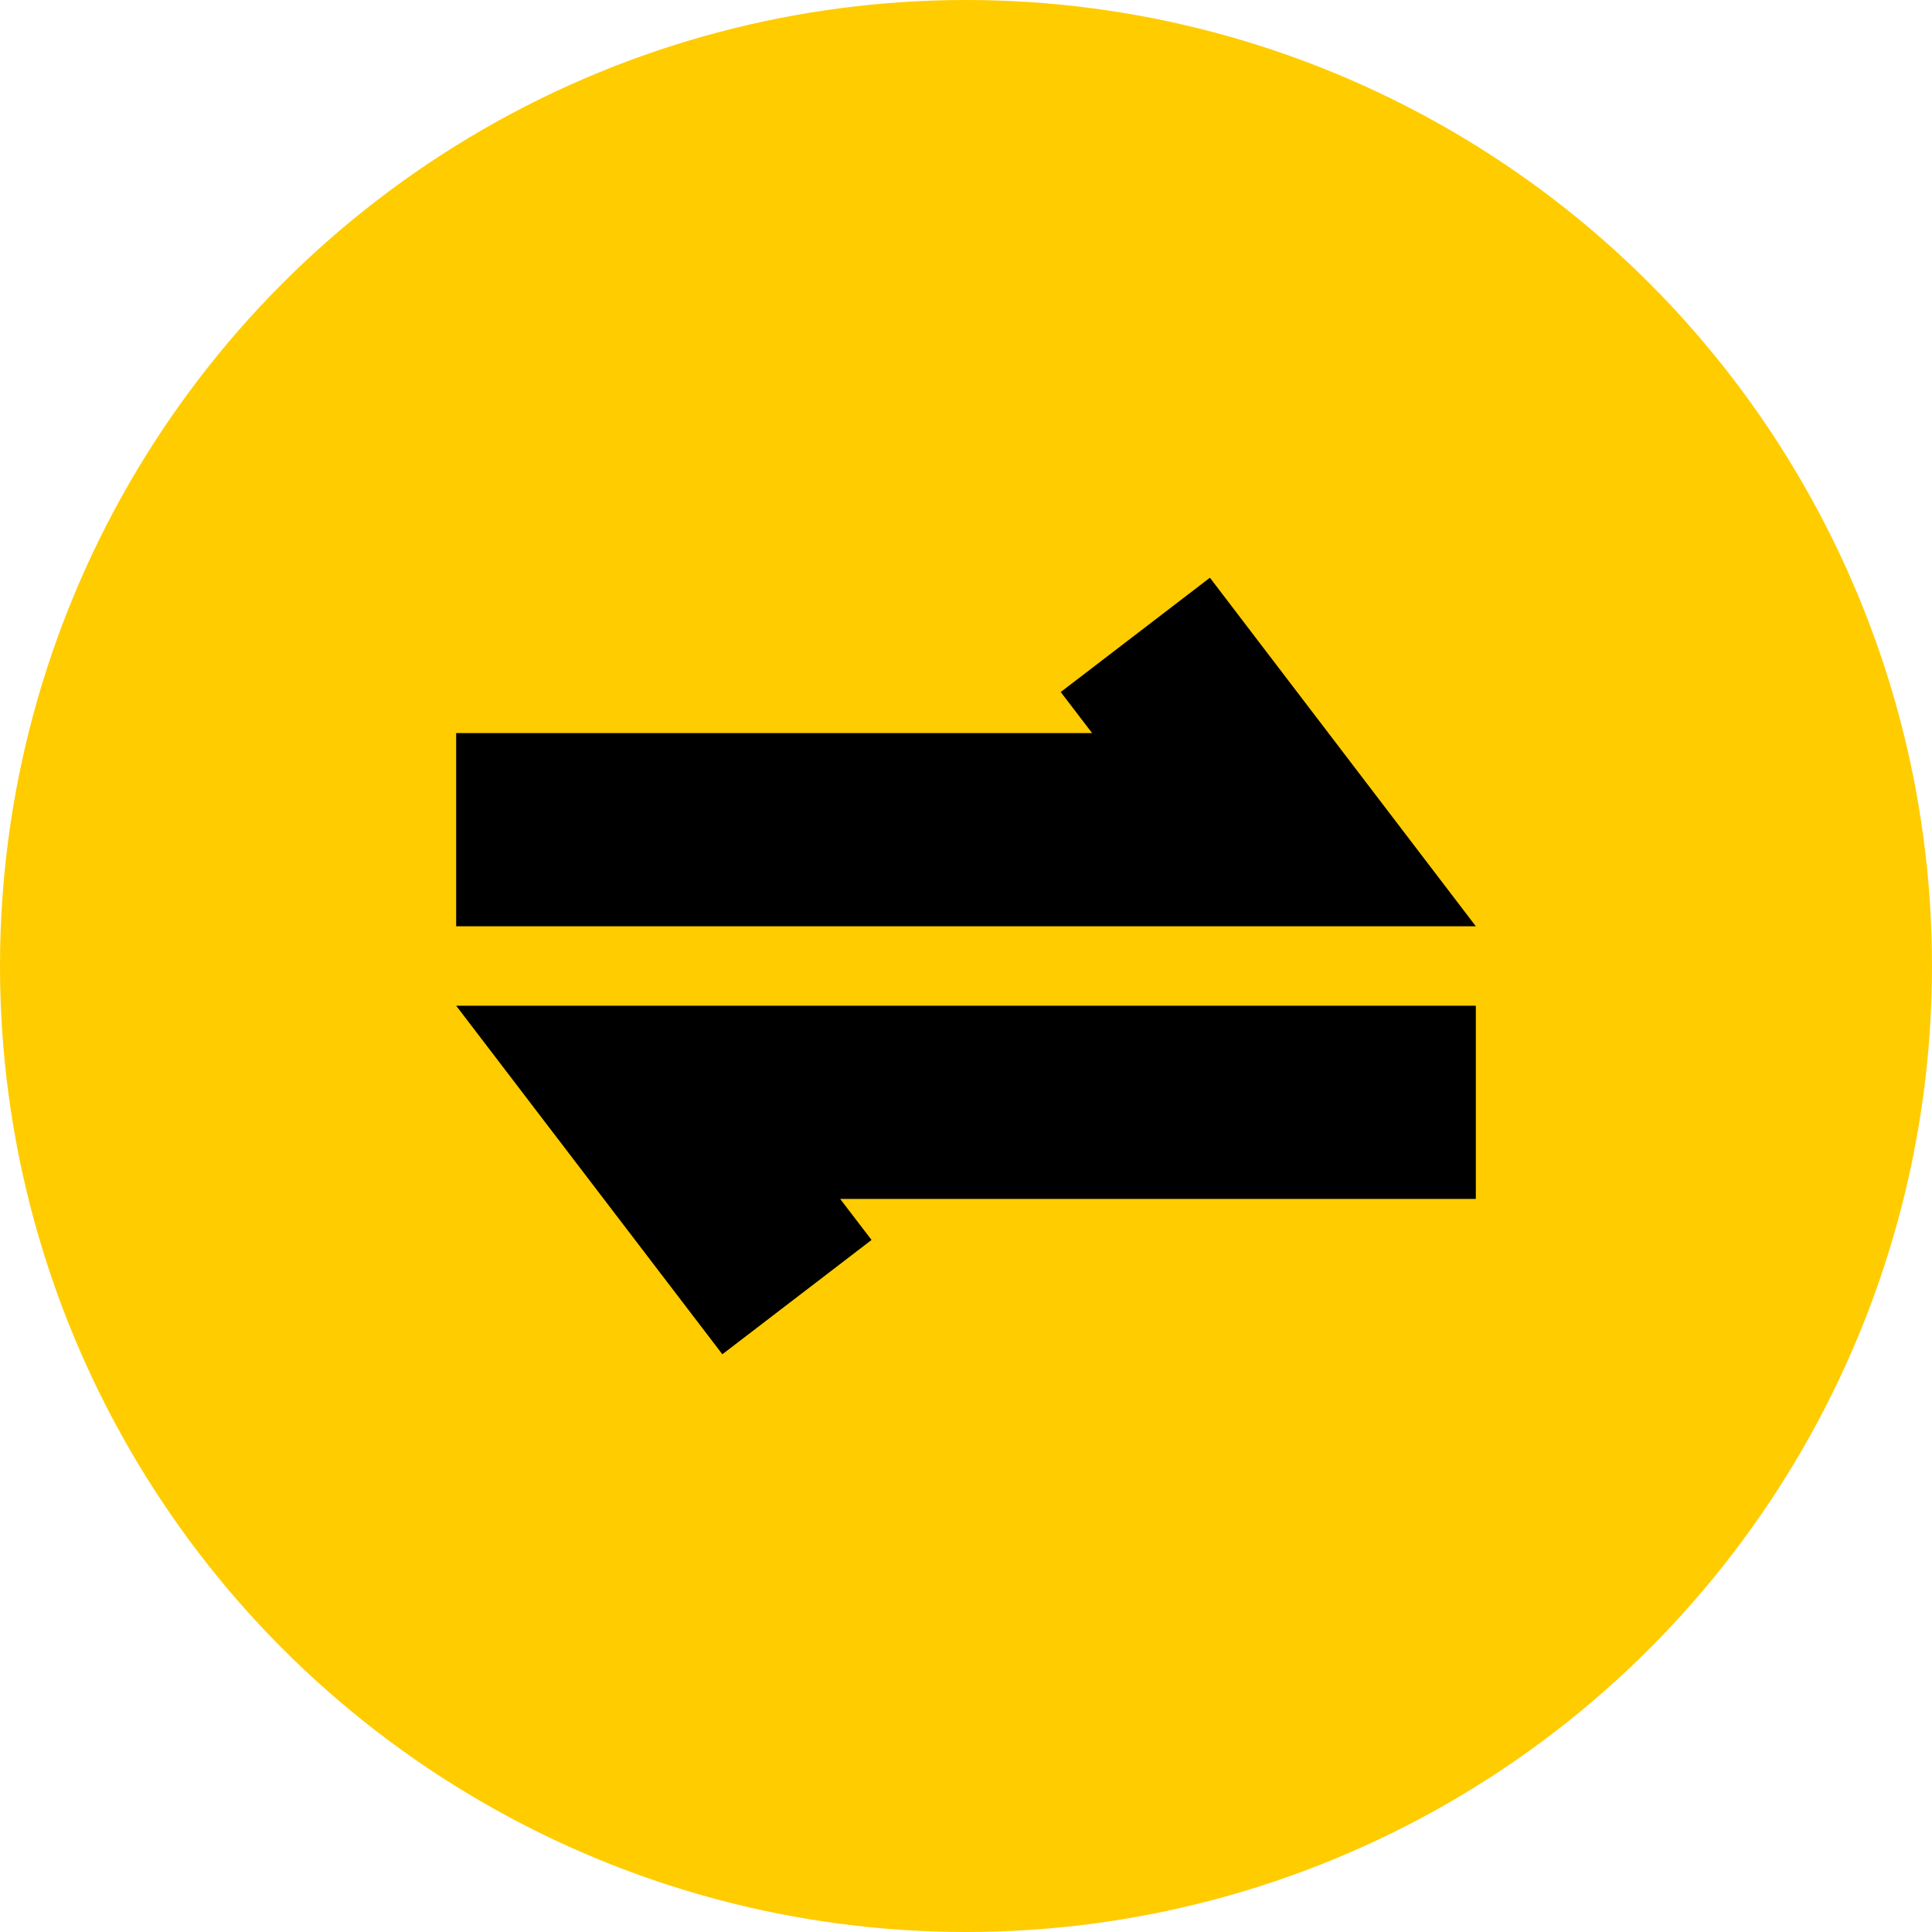
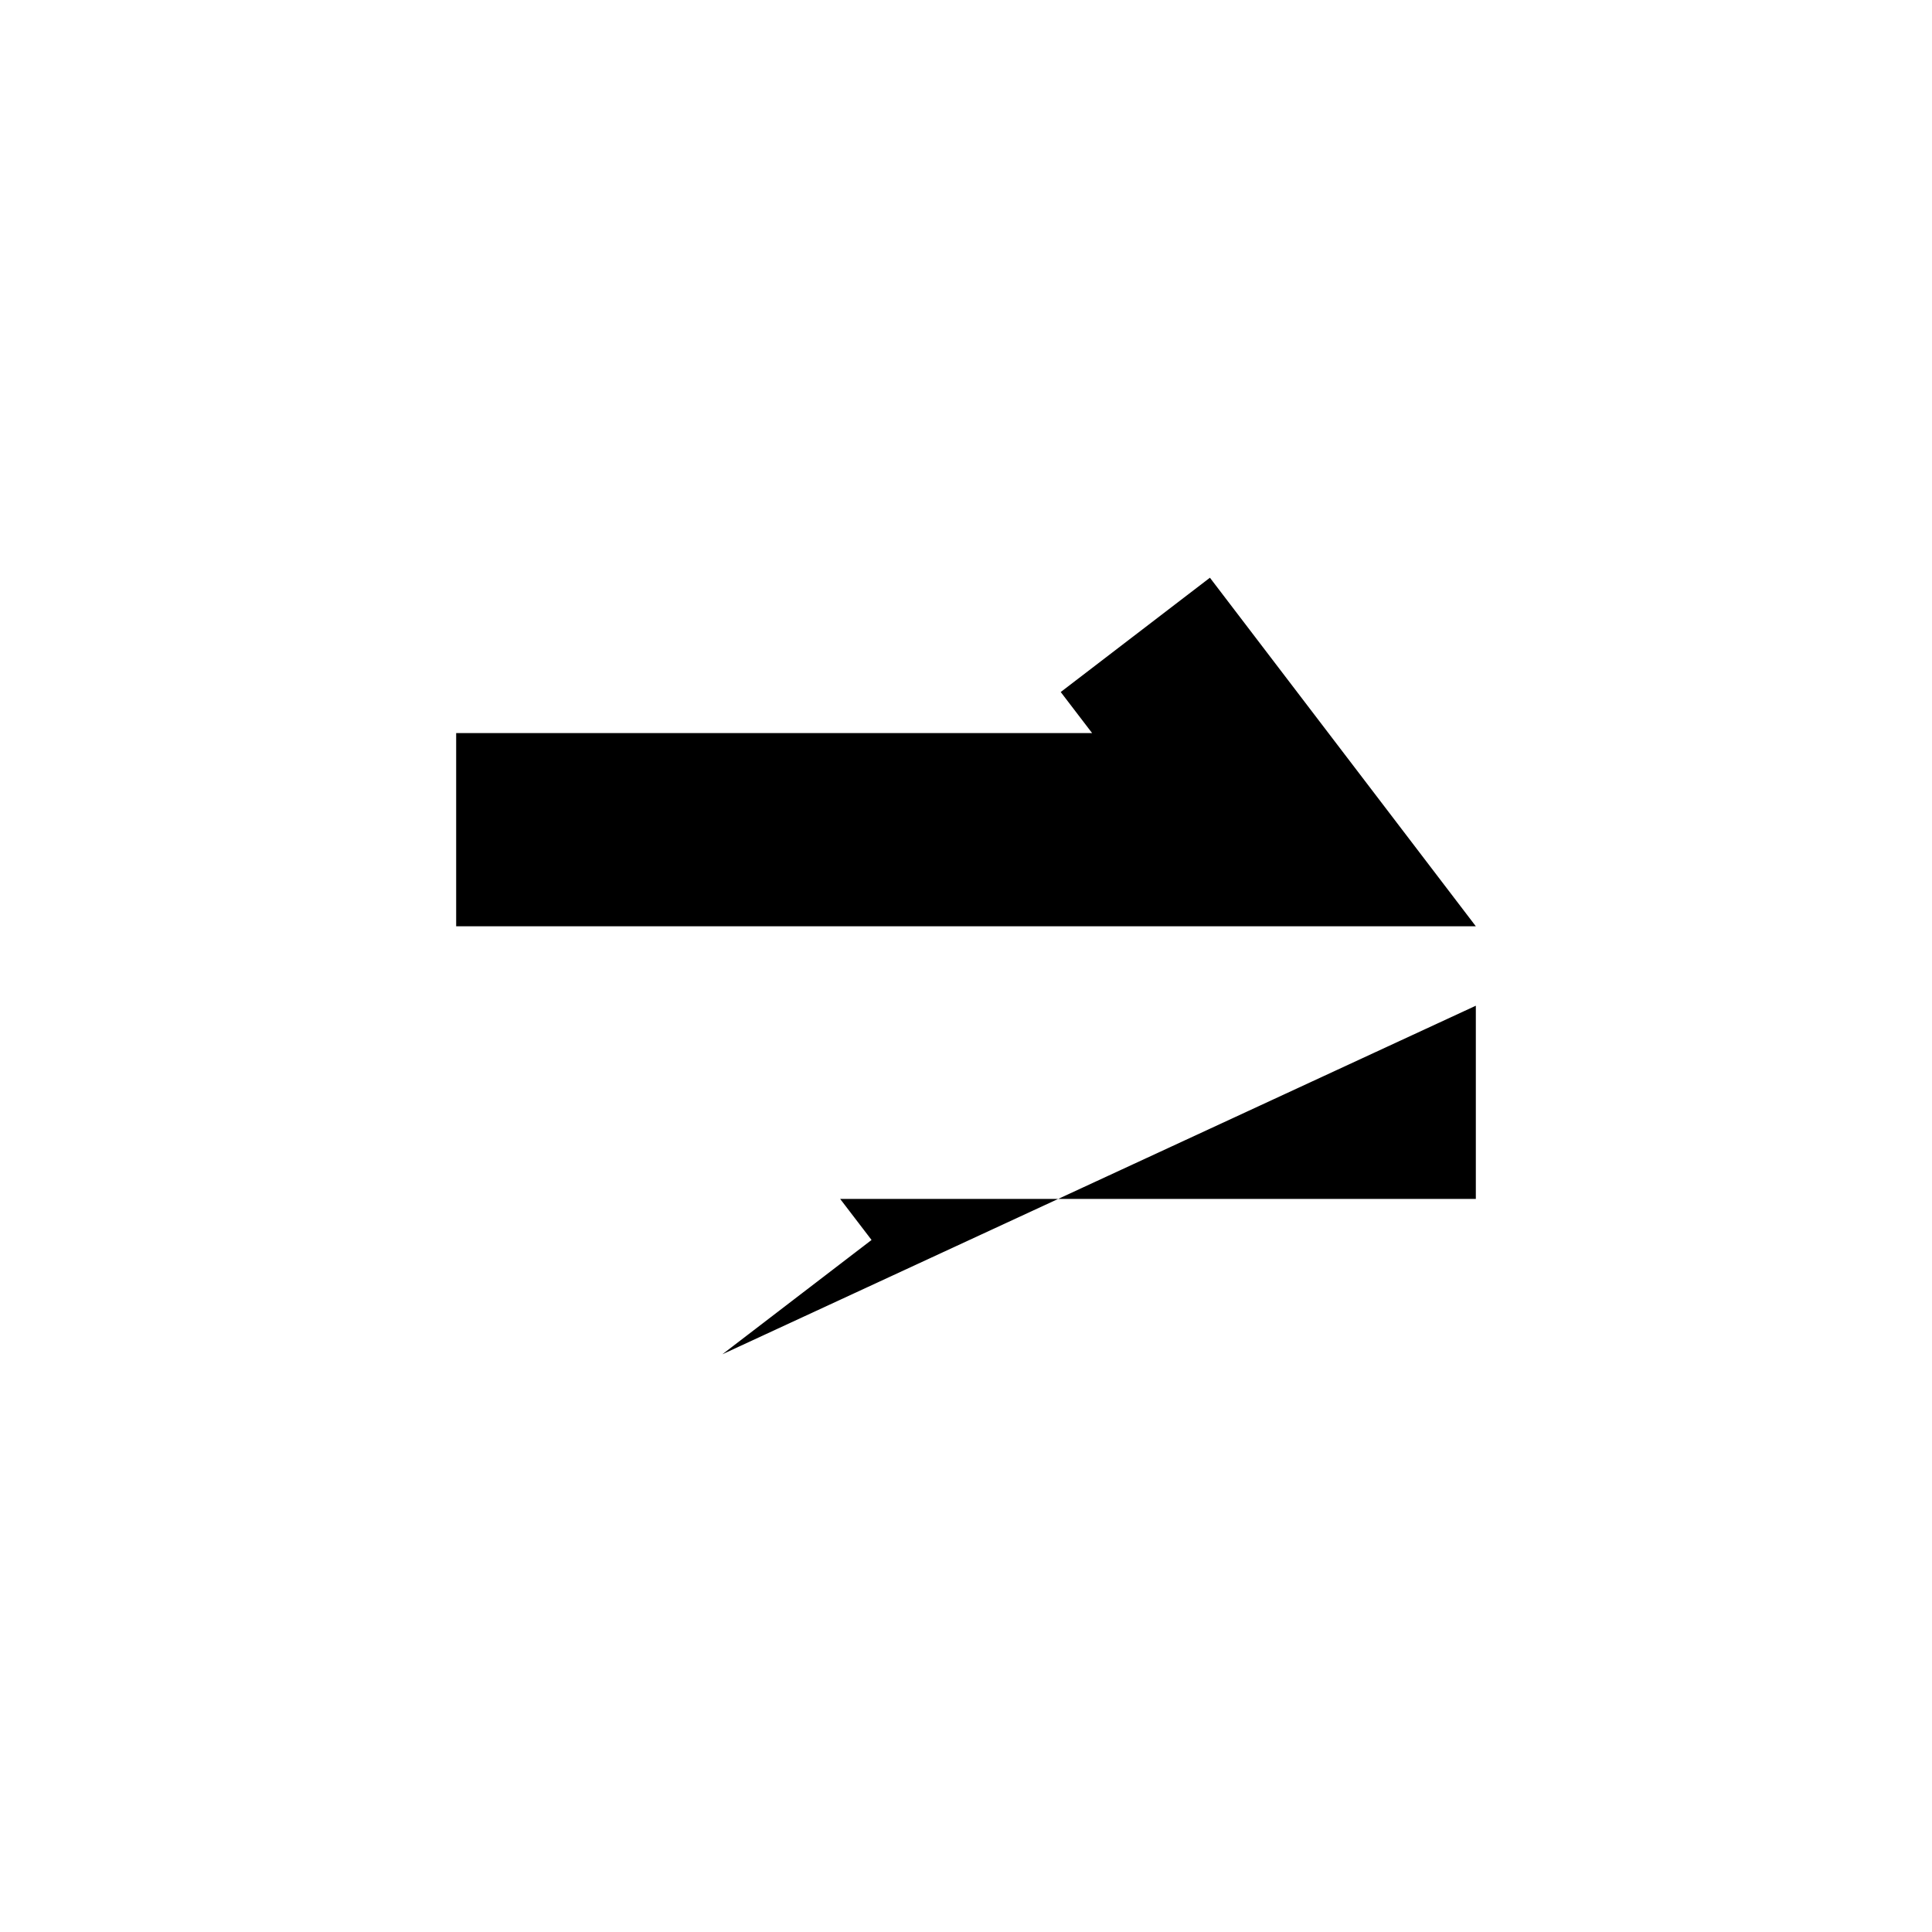
<svg xmlns="http://www.w3.org/2000/svg" viewBox="0 0 72 72">
-   <circle cx="36" cy="36" fill="#fc0" r="36" />
-   <path d="m55 34.52h-38v-7.2h23.7l-1.17-1.53 5.56-4.26zm-28.08 15.95 5.56-4.26-1.17-1.53h23.69v-7.2h-38z" />
+   <path d="m55 34.52h-38v-7.2h23.7l-1.17-1.53 5.56-4.26zm-28.08 15.95 5.56-4.26-1.17-1.53h23.69v-7.2z" />
</svg>